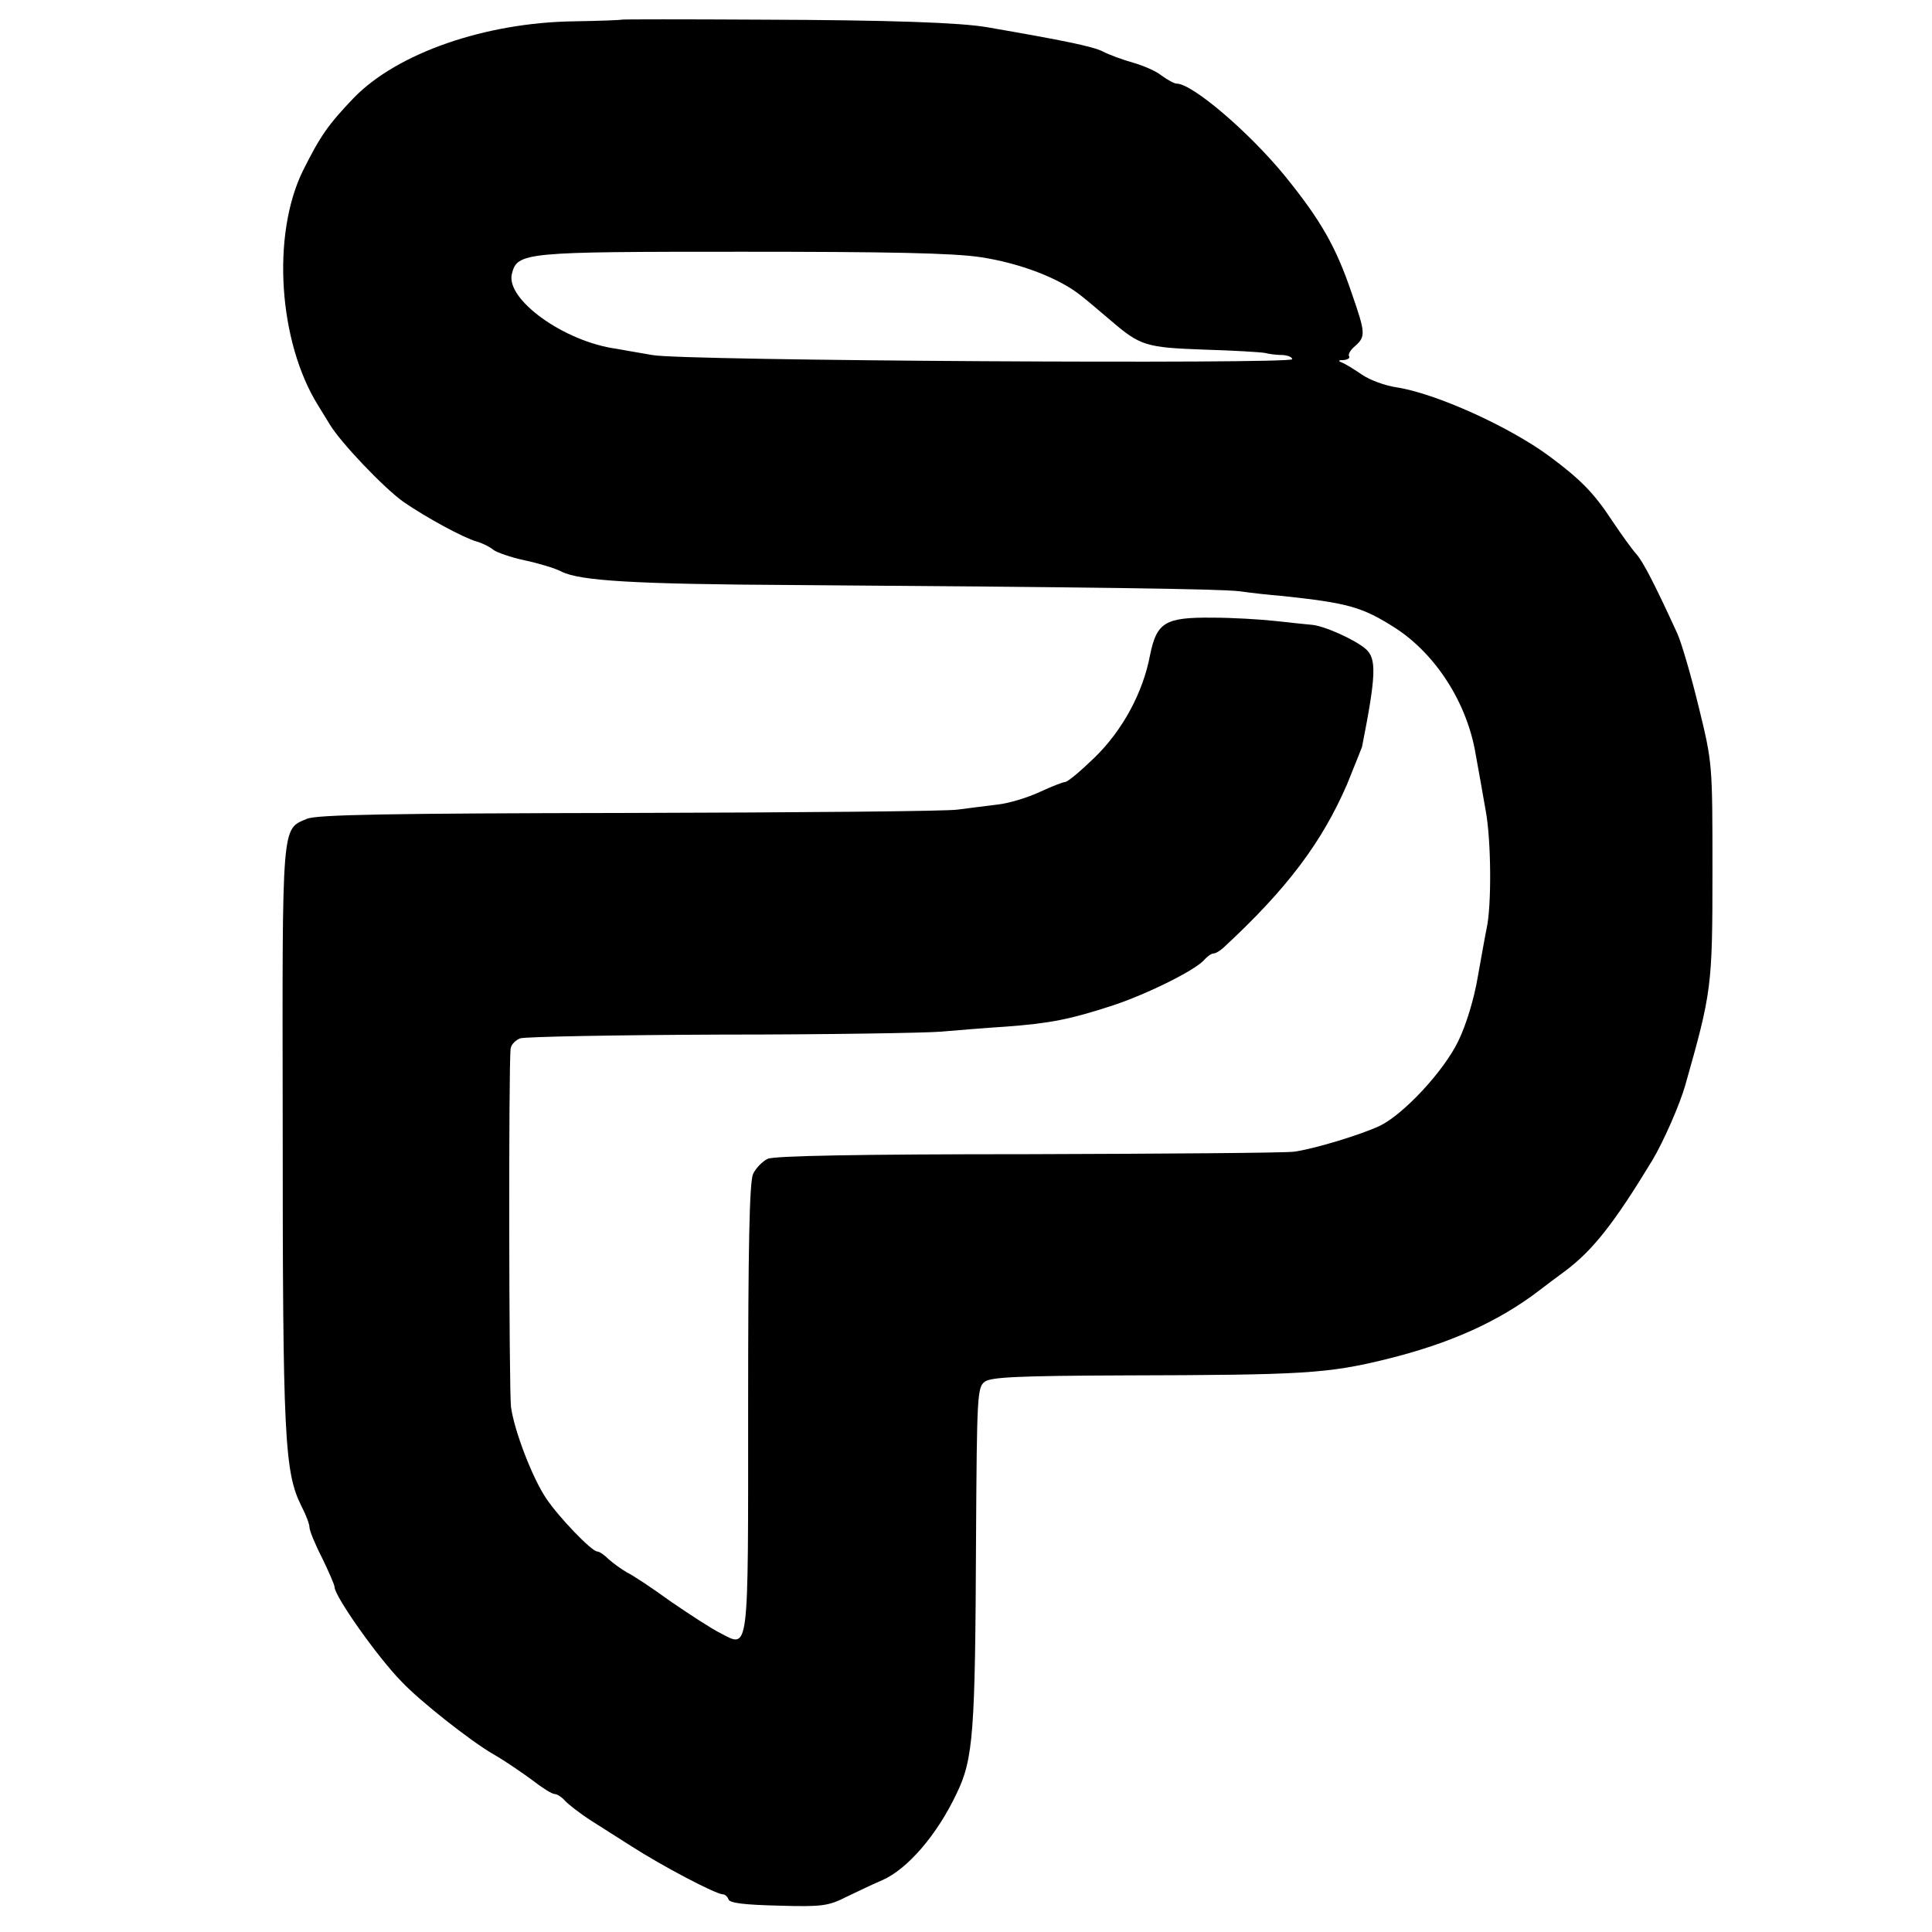
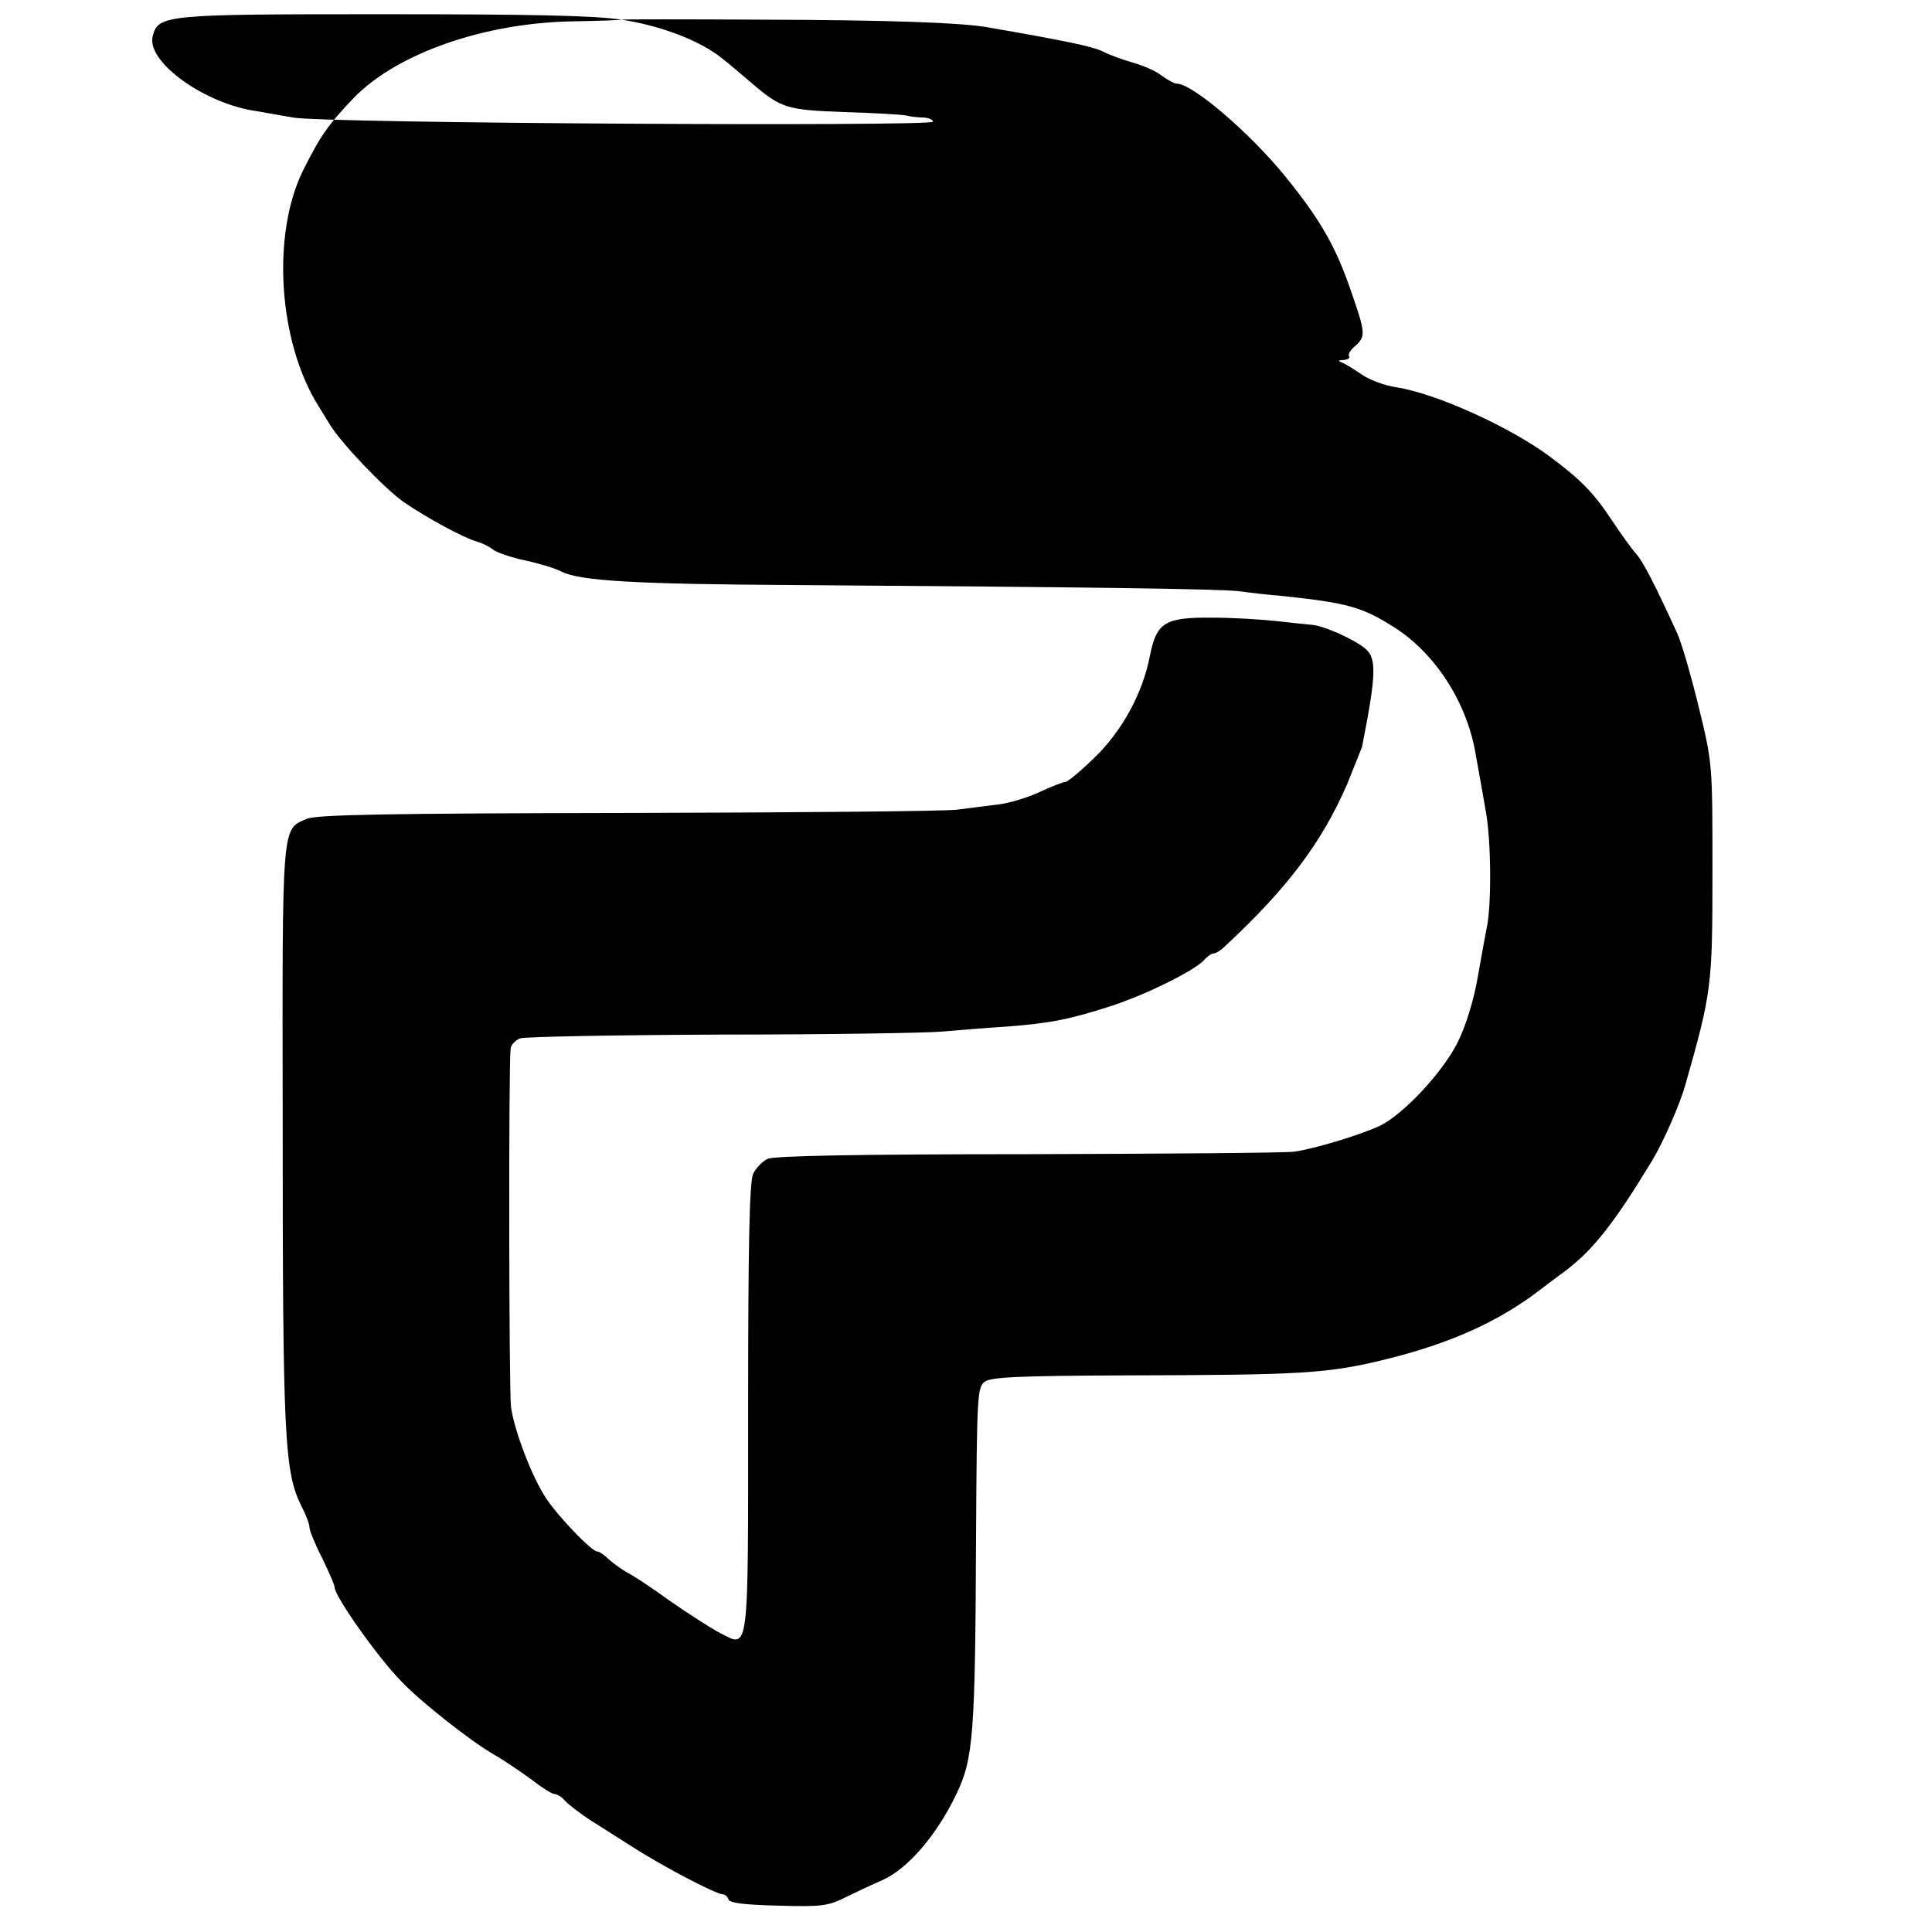
<svg xmlns="http://www.w3.org/2000/svg" version="1.0" width="462pt" height="462pt" viewBox="0 0 462 462" preserveAspectRatio="xMidYMid meet">
  <g transform="translate(0,462) scale(0.1,-0.1)" fill="#000000" stroke="none">
-     <path d="M1486 4573 c-1 -1 -52 -3 -114 -4 -212 -3 -422 -76 -526 -183 -62 -65 -80 -91 -122 -175 -75 -154 -58 -409 37 -561 5 -8 17 -28 27 -44 26 -44 132 -155 178 -187 54 -37 142 -85 174 -94 14 -4 32 -13 40 -20 8 -6 42 -18 75 -25 33 -7 73 -19 88 -27 44 -22 174 -30 557 -32 698 -5 1016 -9 1065 -15 28 -4 73 -9 100 -11 159 -17 192 -26 272 -77 97 -63 172 -180 192 -303 6 -33 17 -94 24 -135 13 -71 14 -226 2 -280 -3 -14 -12 -65 -21 -115 -9 -54 -28 -116 -47 -155 -35 -72 -130 -174 -187 -202 -47 -22 -156 -55 -205 -62 -22 -3 -309 -5 -638 -6 -405 0 -605 -4 -621 -11 -13 -6 -29 -23 -35 -36 -9 -18 -12 -178 -12 -559 0 -598 3 -575 -67 -539 -20 10 -74 45 -119 76 -44 32 -91 63 -104 69 -12 7 -32 21 -43 31 -11 11 -23 19 -28 19 -13 0 -92 82 -122 127 -33 49 -76 161 -84 218 -5 36 -6 817 -1 857 1 10 12 21 23 25 12 4 228 8 481 9 253 0 489 4 525 7 36 3 106 9 155 12 106 8 153 17 257 51 84 28 198 85 218 109 7 8 17 15 22 15 5 0 17 7 26 16 151 140 233 250 293 388 18 44 34 85 36 90 34 172 35 211 9 234 -25 22 -100 56 -130 58 -12 1 -50 5 -86 9 -36 4 -104 8 -151 8 -113 1 -133 -11 -149 -90 -17 -90 -66 -180 -133 -245 -33 -32 -64 -58 -70 -58 -5 0 -33 -11 -61 -24 -28 -13 -73 -27 -101 -30 -27 -3 -70 -9 -95 -12 -25 -4 -378 -7 -785 -8 -577 -1 -747 -4 -771 -14 -61 -26 -59 -3 -58 -726 0 -755 4 -836 45 -918 11 -21 19 -43 19 -50 0 -8 13 -40 30 -73 16 -33 30 -65 30 -70 0 -22 103 -168 160 -226 43 -46 166 -143 220 -174 28 -16 70 -45 93 -62 23 -18 47 -33 53 -33 6 0 17 -7 25 -16 7 -8 35 -30 63 -48 28 -18 71 -45 96 -61 73 -47 202 -115 219 -115 5 0 11 -6 13 -12 3 -9 39 -13 120 -15 104 -3 119 -1 164 22 27 13 65 31 84 39 61 27 131 109 177 206 41 84 45 146 47 614 2 339 3 359 21 372 15 11 82 14 334 15 426 1 485 4 627 39 150 37 267 89 366 165 14 11 41 31 60 45 67 50 118 115 209 265 27 45 66 134 79 180 63 222 65 236 65 510 0 260 0 260 -33 395 -18 74 -41 153 -51 175 -54 118 -82 172 -98 190 -10 11 -36 47 -58 80 -44 67 -76 99 -150 154 -96 71 -273 151 -367 165 -26 4 -62 17 -81 30 -19 13 -40 26 -48 29 -10 4 -9 6 4 6 10 1 16 5 13 9 -3 5 4 16 15 25 25 22 24 32 -8 124 -38 113 -75 177 -161 283 -86 105 -221 220 -258 220 -6 0 -22 9 -36 19 -13 11 -44 24 -68 31 -25 7 -58 19 -73 27 -24 12 -92 26 -277 58 -64 11 -232 17 -538 18 -184 1 -335 1 -336 0z m859 -568 c93 -14 188 -50 240 -92 17 -13 49 -41 73 -61 69 -59 83 -63 220 -68 70 -2 136 -6 147 -8 11 -3 30 -5 43 -5 12 -1 22 -5 22 -10 0 -12 -1462 -4 -1530 10 -30 5 -69 12 -86 15 -125 17 -265 118 -250 179 13 52 29 53 551 53 350 0 504 -3 570 -13z" />
+     <path d="M1486 4573 c-1 -1 -52 -3 -114 -4 -212 -3 -422 -76 -526 -183 -62 -65 -80 -91 -122 -175 -75 -154 -58 -409 37 -561 5 -8 17 -28 27 -44 26 -44 132 -155 178 -187 54 -37 142 -85 174 -94 14 -4 32 -13 40 -20 8 -6 42 -18 75 -25 33 -7 73 -19 88 -27 44 -22 174 -30 557 -32 698 -5 1016 -9 1065 -15 28 -4 73 -9 100 -11 159 -17 192 -26 272 -77 97 -63 172 -180 192 -303 6 -33 17 -94 24 -135 13 -71 14 -226 2 -280 -3 -14 -12 -65 -21 -115 -9 -54 -28 -116 -47 -155 -35 -72 -130 -174 -187 -202 -47 -22 -156 -55 -205 -62 -22 -3 -309 -5 -638 -6 -405 0 -605 -4 -621 -11 -13 -6 -29 -23 -35 -36 -9 -18 -12 -178 -12 -559 0 -598 3 -575 -67 -539 -20 10 -74 45 -119 76 -44 32 -91 63 -104 69 -12 7 -32 21 -43 31 -11 11 -23 19 -28 19 -13 0 -92 82 -122 127 -33 49 -76 161 -84 218 -5 36 -6 817 -1 857 1 10 12 21 23 25 12 4 228 8 481 9 253 0 489 4 525 7 36 3 106 9 155 12 106 8 153 17 257 51 84 28 198 85 218 109 7 8 17 15 22 15 5 0 17 7 26 16 151 140 233 250 293 388 18 44 34 85 36 90 34 172 35 211 9 234 -25 22 -100 56 -130 58 -12 1 -50 5 -86 9 -36 4 -104 8 -151 8 -113 1 -133 -11 -149 -90 -17 -90 -66 -180 -133 -245 -33 -32 -64 -58 -70 -58 -5 0 -33 -11 -61 -24 -28 -13 -73 -27 -101 -30 -27 -3 -70 -9 -95 -12 -25 -4 -378 -7 -785 -8 -577 -1 -747 -4 -771 -14 -61 -26 -59 -3 -58 -726 0 -755 4 -836 45 -918 11 -21 19 -43 19 -50 0 -8 13 -40 30 -73 16 -33 30 -65 30 -70 0 -22 103 -168 160 -226 43 -46 166 -143 220 -174 28 -16 70 -45 93 -62 23 -18 47 -33 53 -33 6 0 17 -7 25 -16 7 -8 35 -30 63 -48 28 -18 71 -45 96 -61 73 -47 202 -115 219 -115 5 0 11 -6 13 -12 3 -9 39 -13 120 -15 104 -3 119 -1 164 22 27 13 65 31 84 39 61 27 131 109 177 206 41 84 45 146 47 614 2 339 3 359 21 372 15 11 82 14 334 15 426 1 485 4 627 39 150 37 267 89 366 165 14 11 41 31 60 45 67 50 118 115 209 265 27 45 66 134 79 180 63 222 65 236 65 510 0 260 0 260 -33 395 -18 74 -41 153 -51 175 -54 118 -82 172 -98 190 -10 11 -36 47 -58 80 -44 67 -76 99 -150 154 -96 71 -273 151 -367 165 -26 4 -62 17 -81 30 -19 13 -40 26 -48 29 -10 4 -9 6 4 6 10 1 16 5 13 9 -3 5 4 16 15 25 25 22 24 32 -8 124 -38 113 -75 177 -161 283 -86 105 -221 220 -258 220 -6 0 -22 9 -36 19 -13 11 -44 24 -68 31 -25 7 -58 19 -73 27 -24 12 -92 26 -277 58 -64 11 -232 17 -538 18 -184 1 -335 1 -336 0z c93 -14 188 -50 240 -92 17 -13 49 -41 73 -61 69 -59 83 -63 220 -68 70 -2 136 -6 147 -8 11 -3 30 -5 43 -5 12 -1 22 -5 22 -10 0 -12 -1462 -4 -1530 10 -30 5 -69 12 -86 15 -125 17 -265 118 -250 179 13 52 29 53 551 53 350 0 504 -3 570 -13z" />
  </g>
</svg>